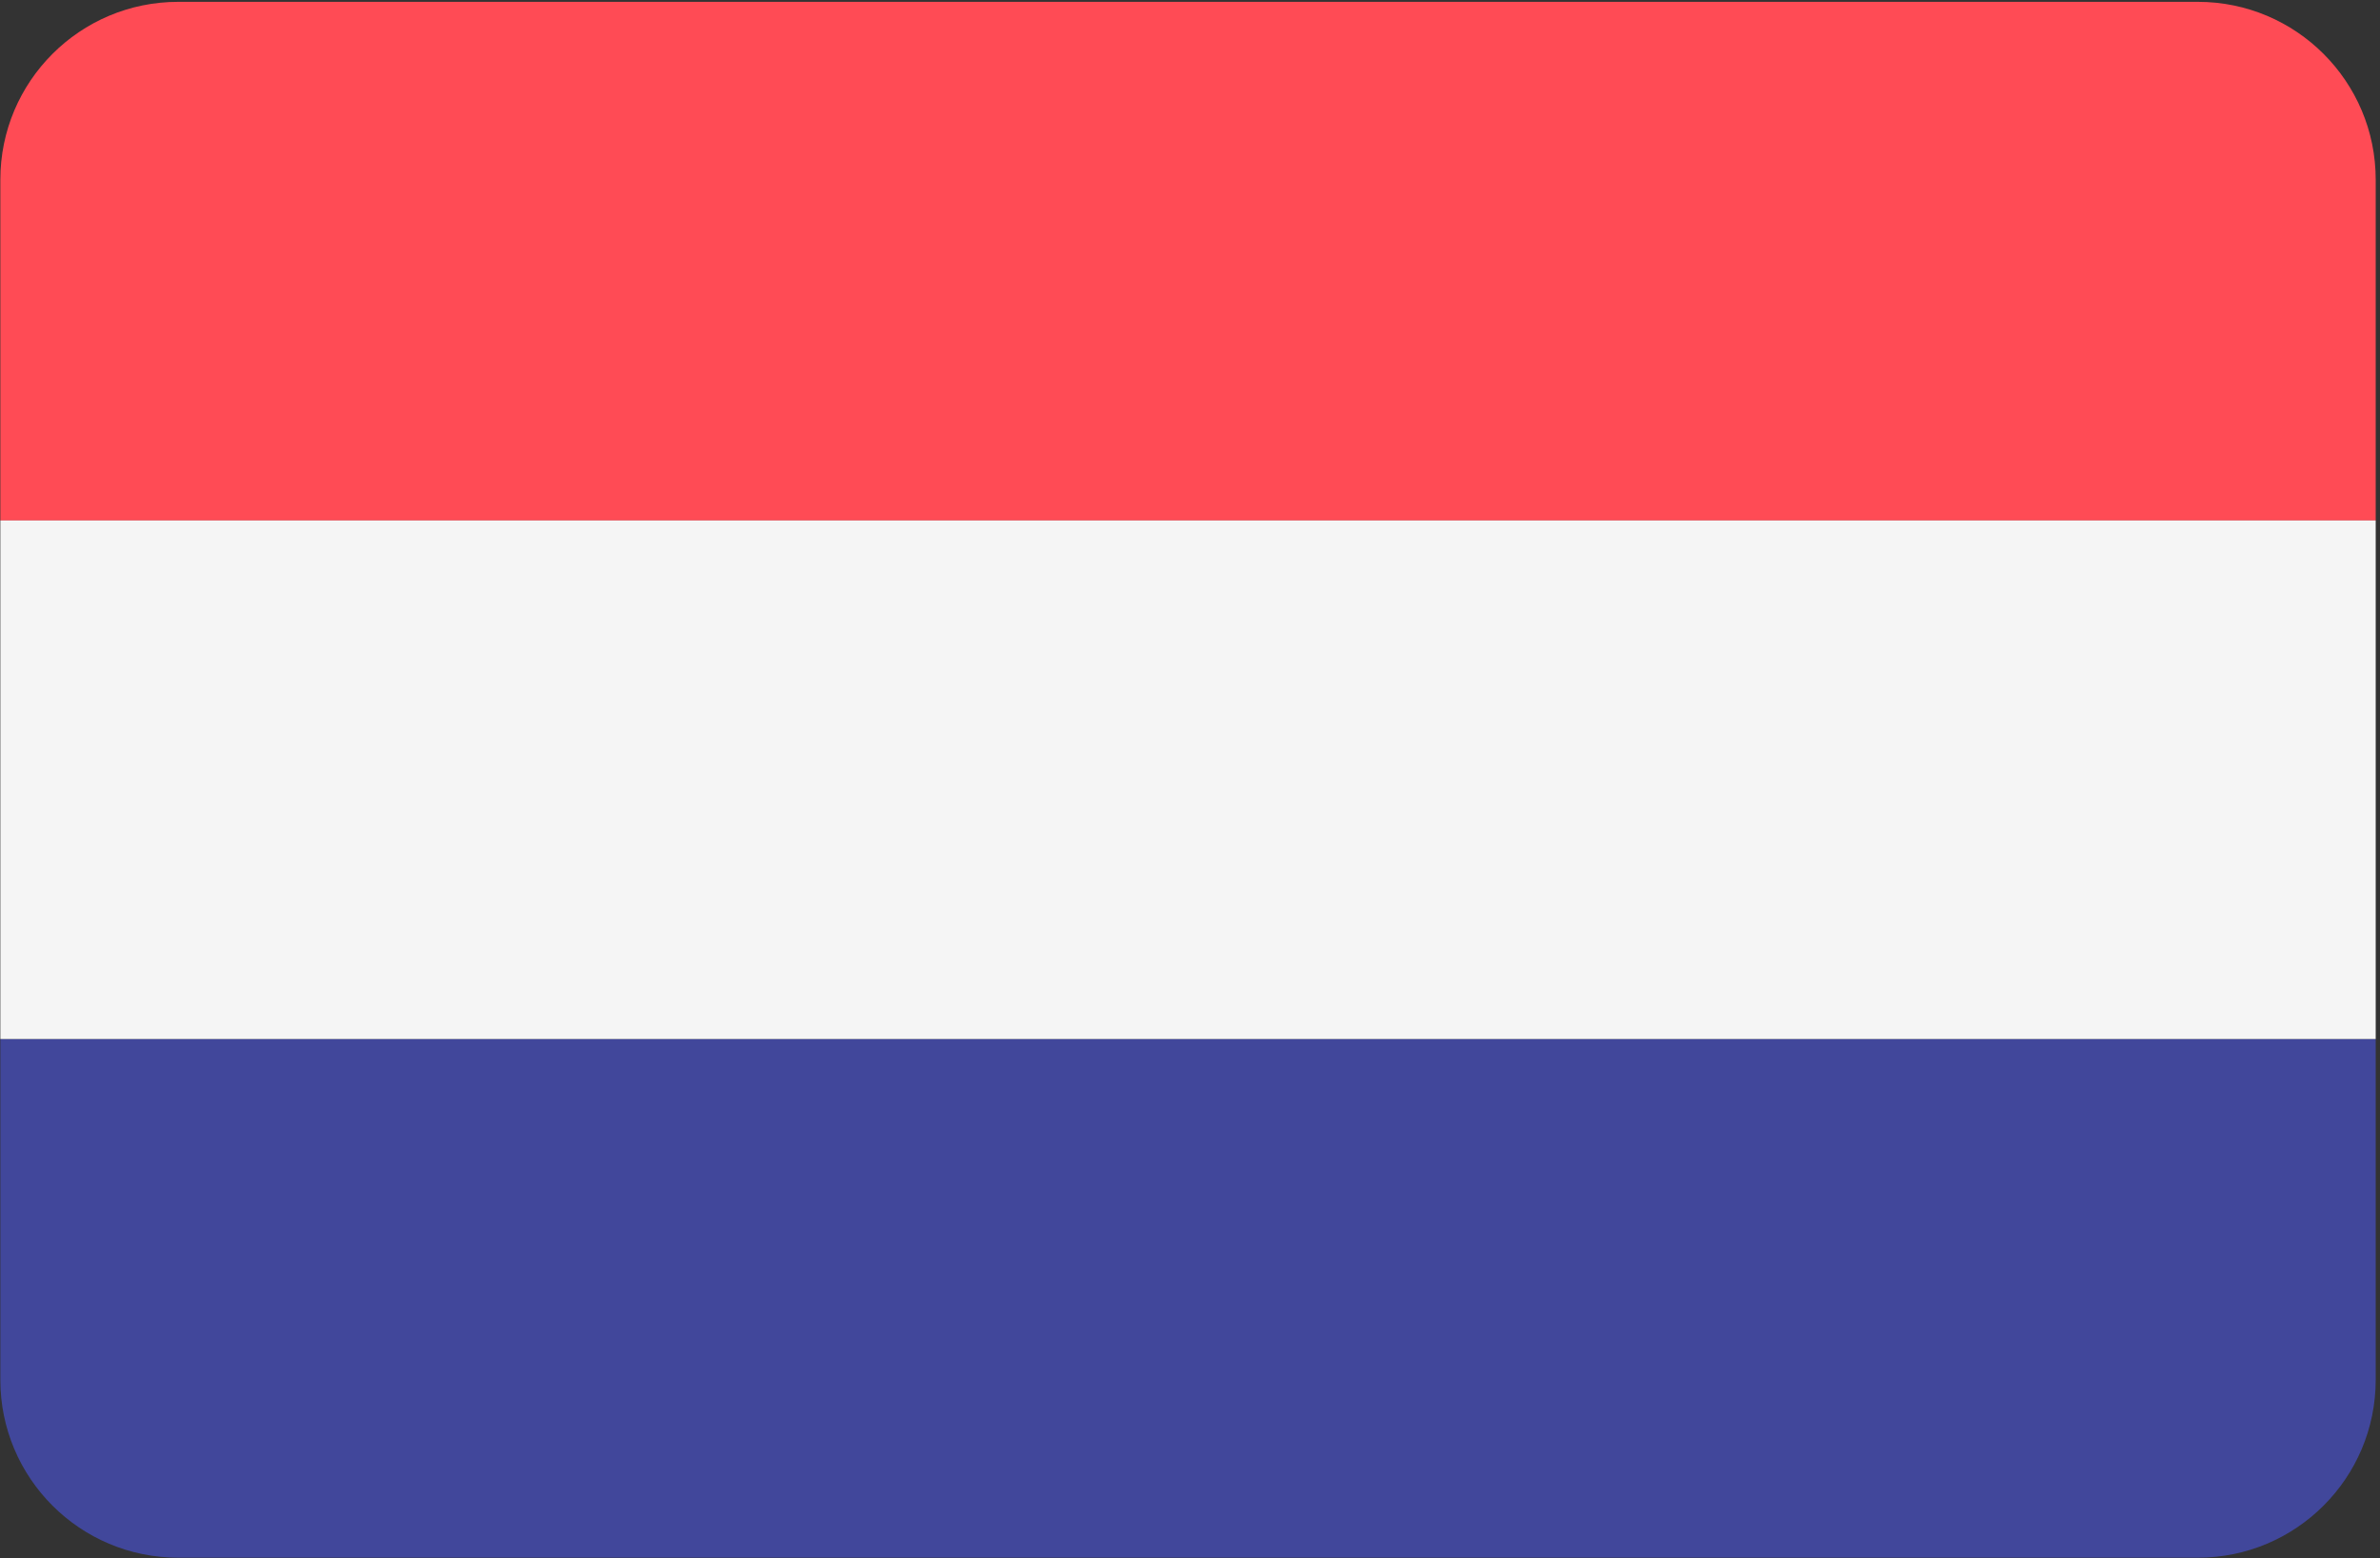
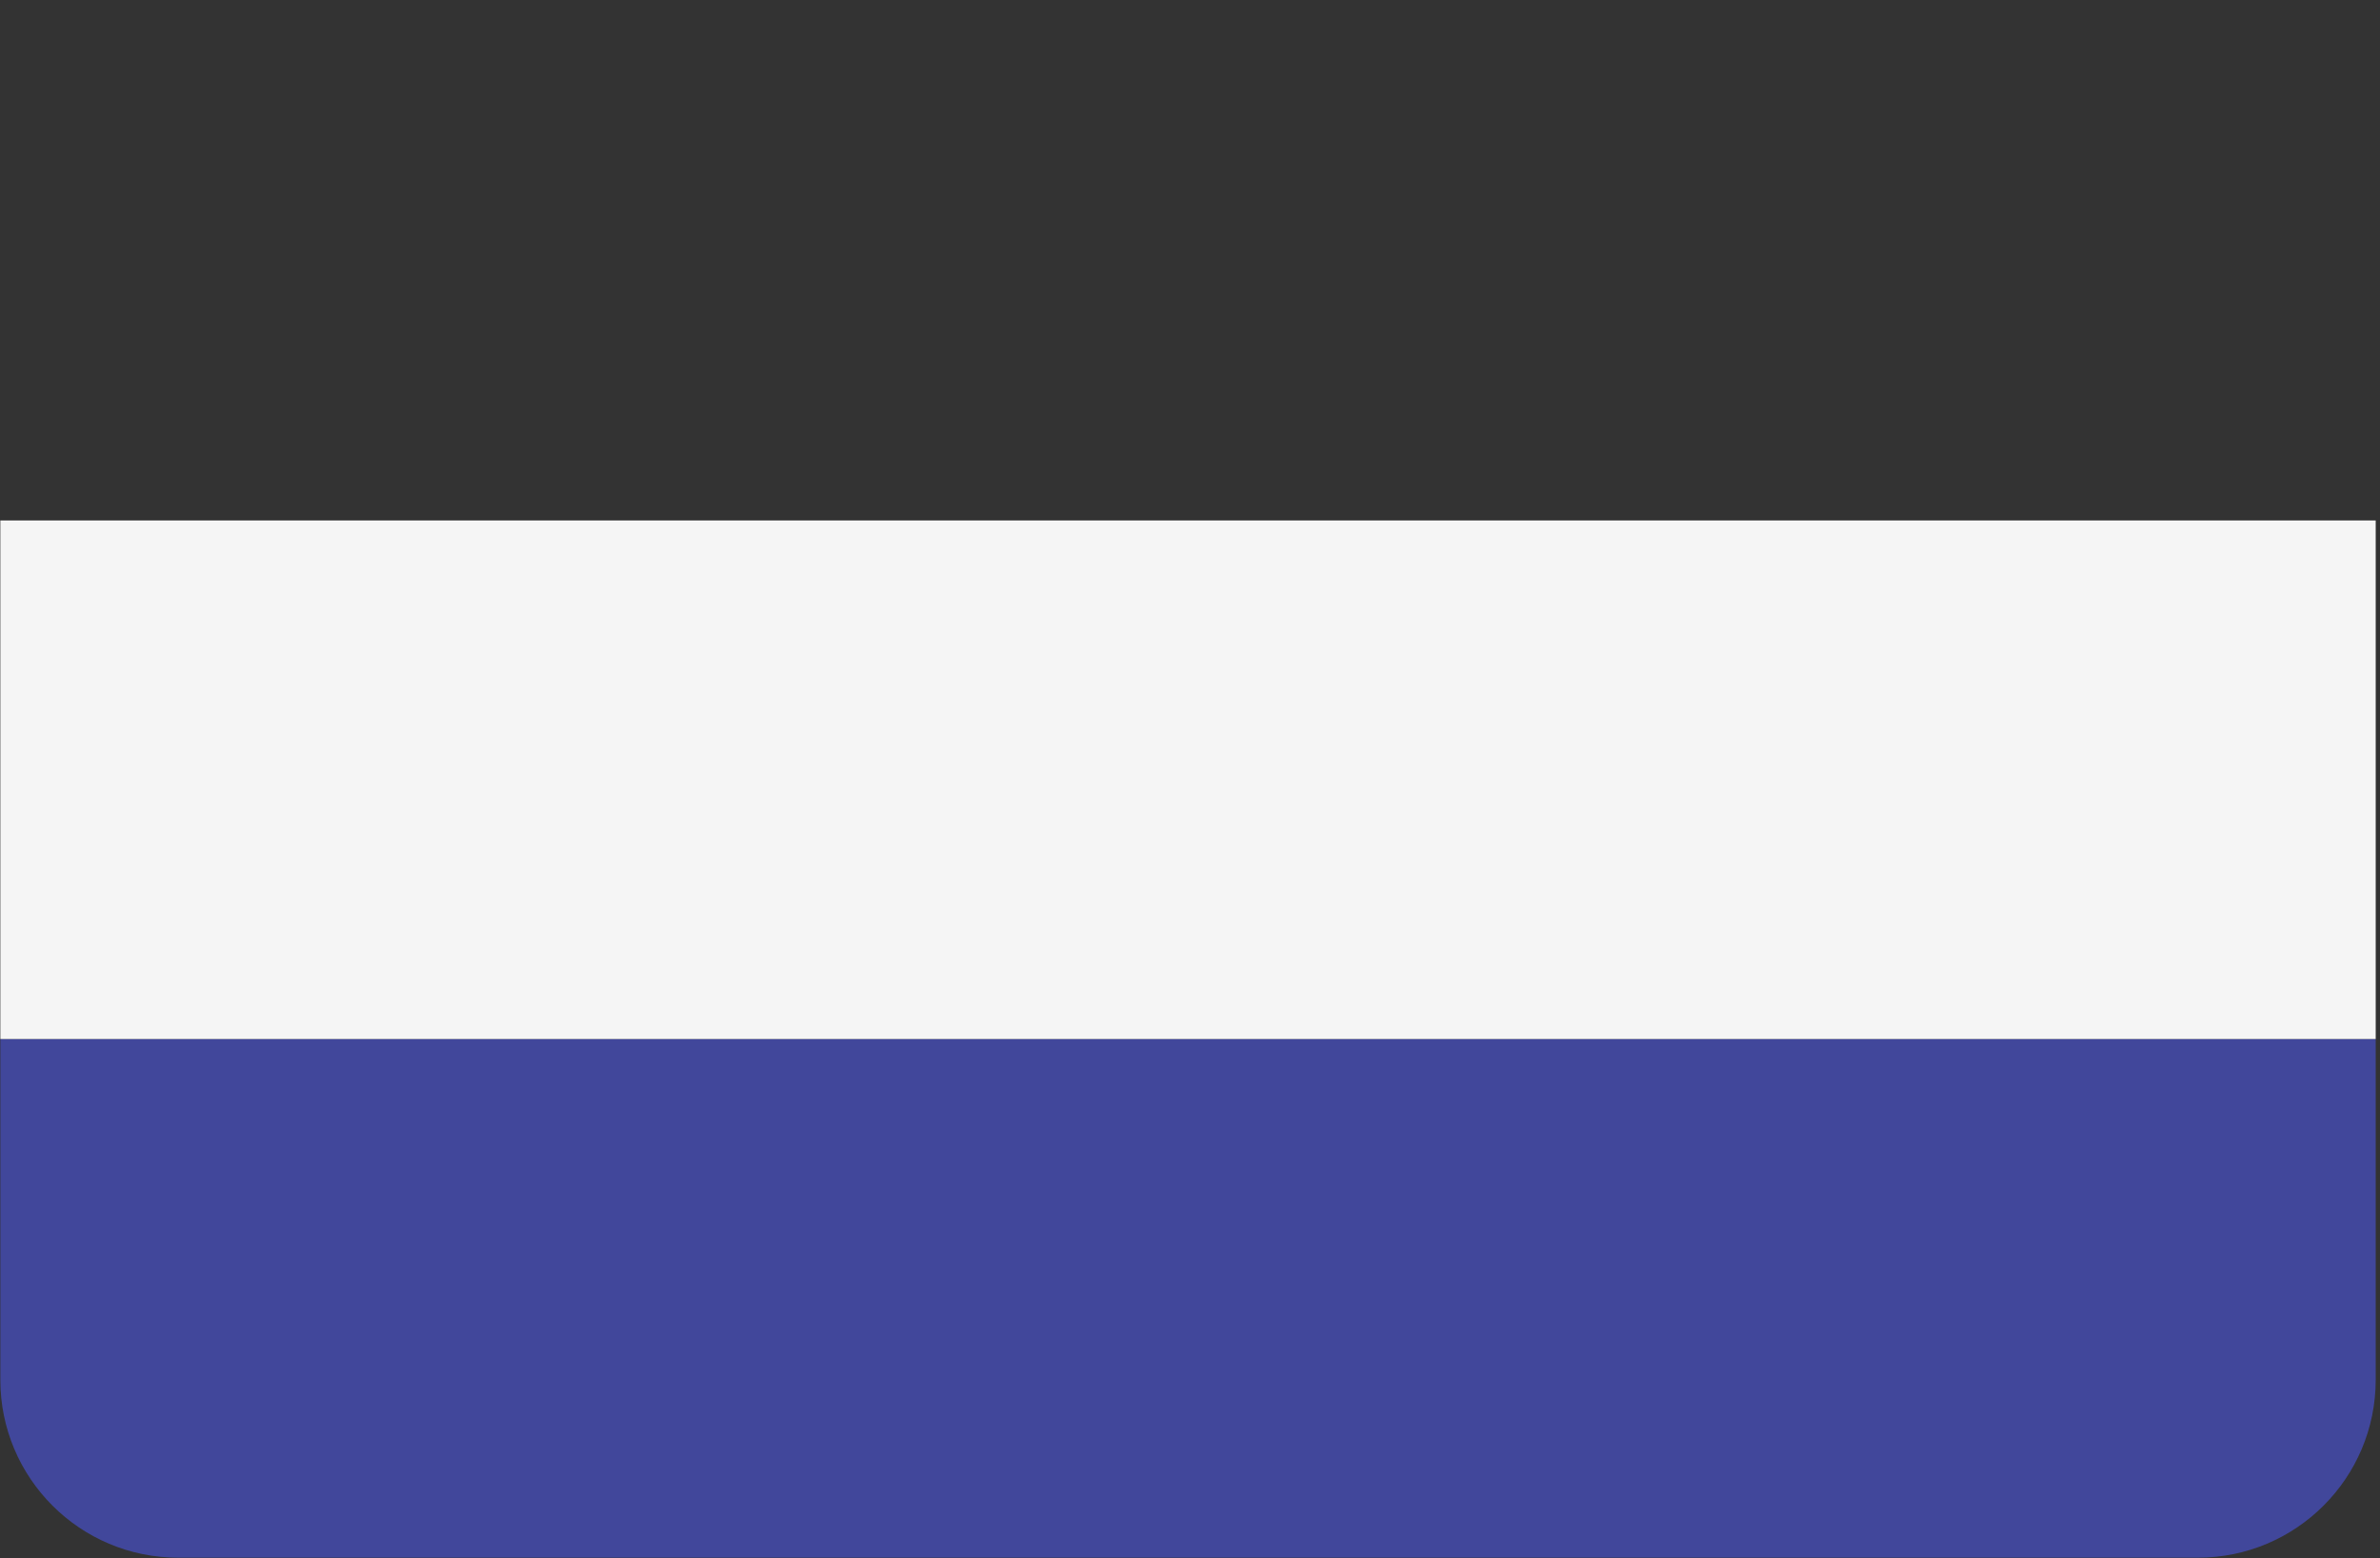
<svg xmlns="http://www.w3.org/2000/svg" width="513" height="336" viewBox="0 0 513 336" fill="none">
  <rect x="0" y="0" width="513" height="336" fill="#333333" stroke="none" />
-   <path d="M473.729 0.396H38.419C17.241 0.396 0.074 17.564 0.074 38.742V112.212H512.074V38.742C512.074 17.564 494.907 0.396 473.729 0.396Z" fill="#FF4B55" />
  <path d="M0.074 297.5C0.074 318.677 17.241 335.845 38.419 335.845H473.729C494.906 335.845 512.074 318.678 512.074 297.5V224.029H0.074V297.5Z" fill="#41479B" />
  <path d="M512.074 112.21H0.074V224.02H512.074V112.21Z" fill="#F5F5F5" />
</svg>